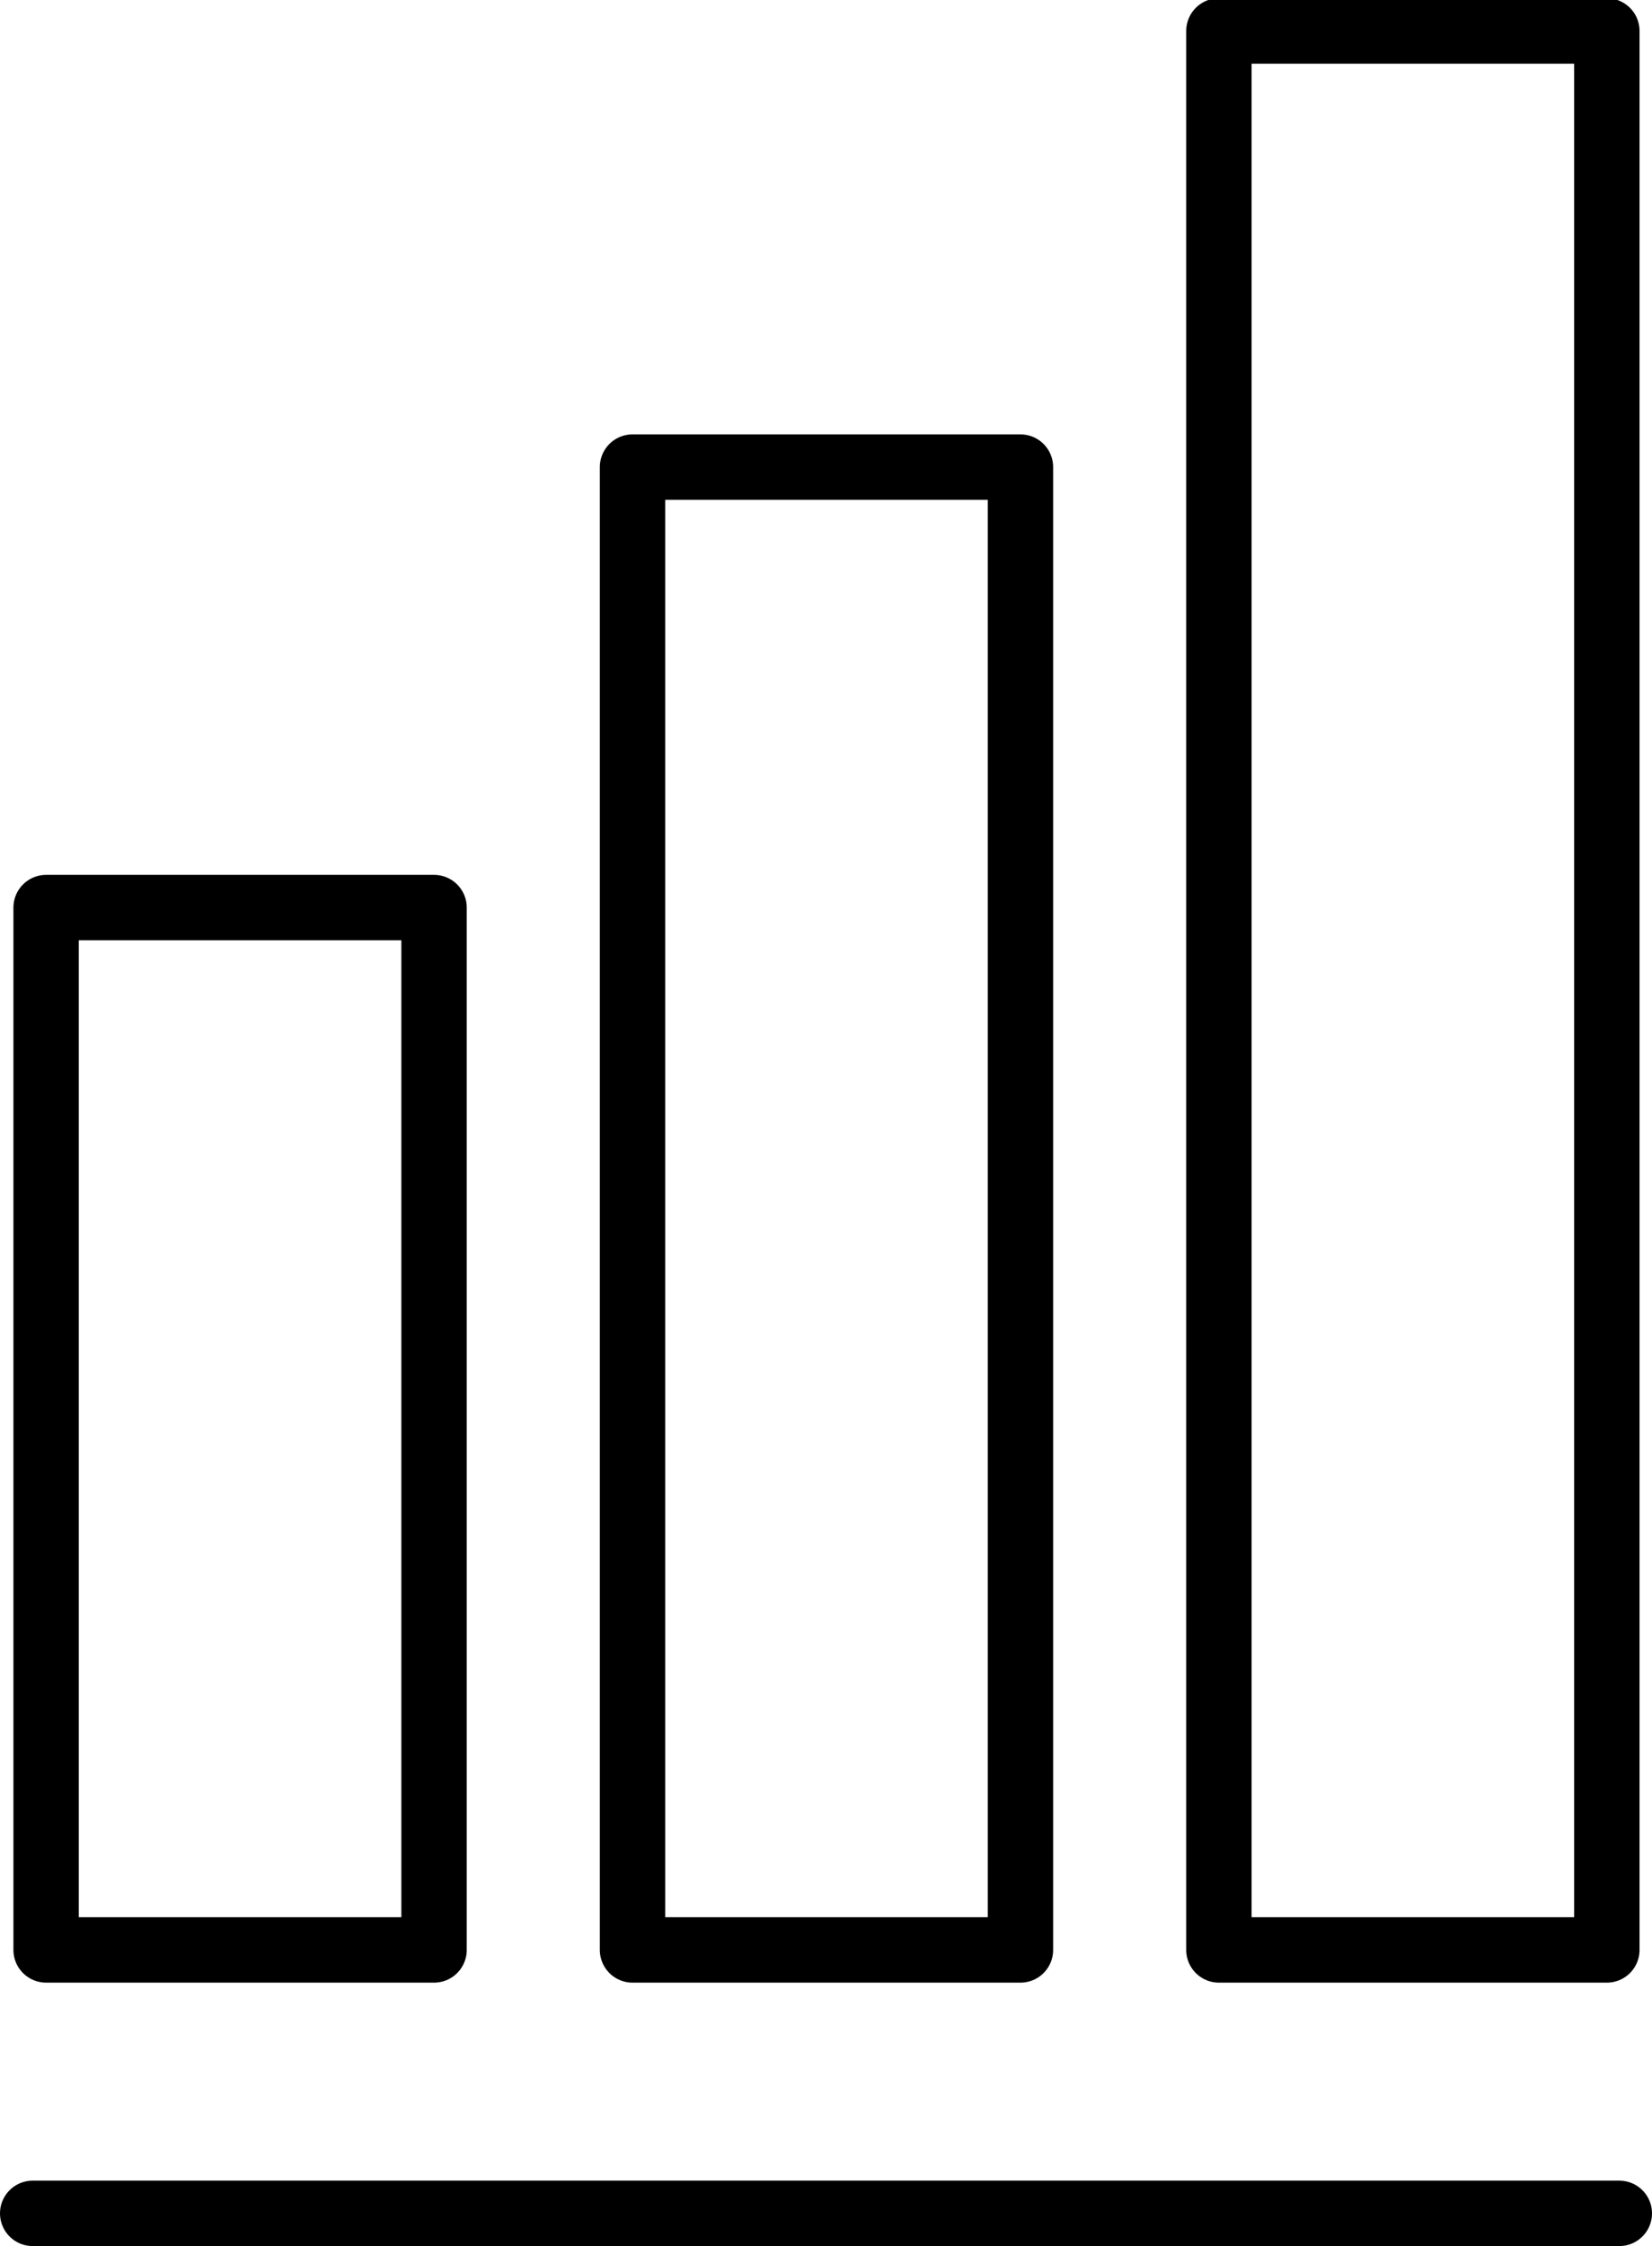
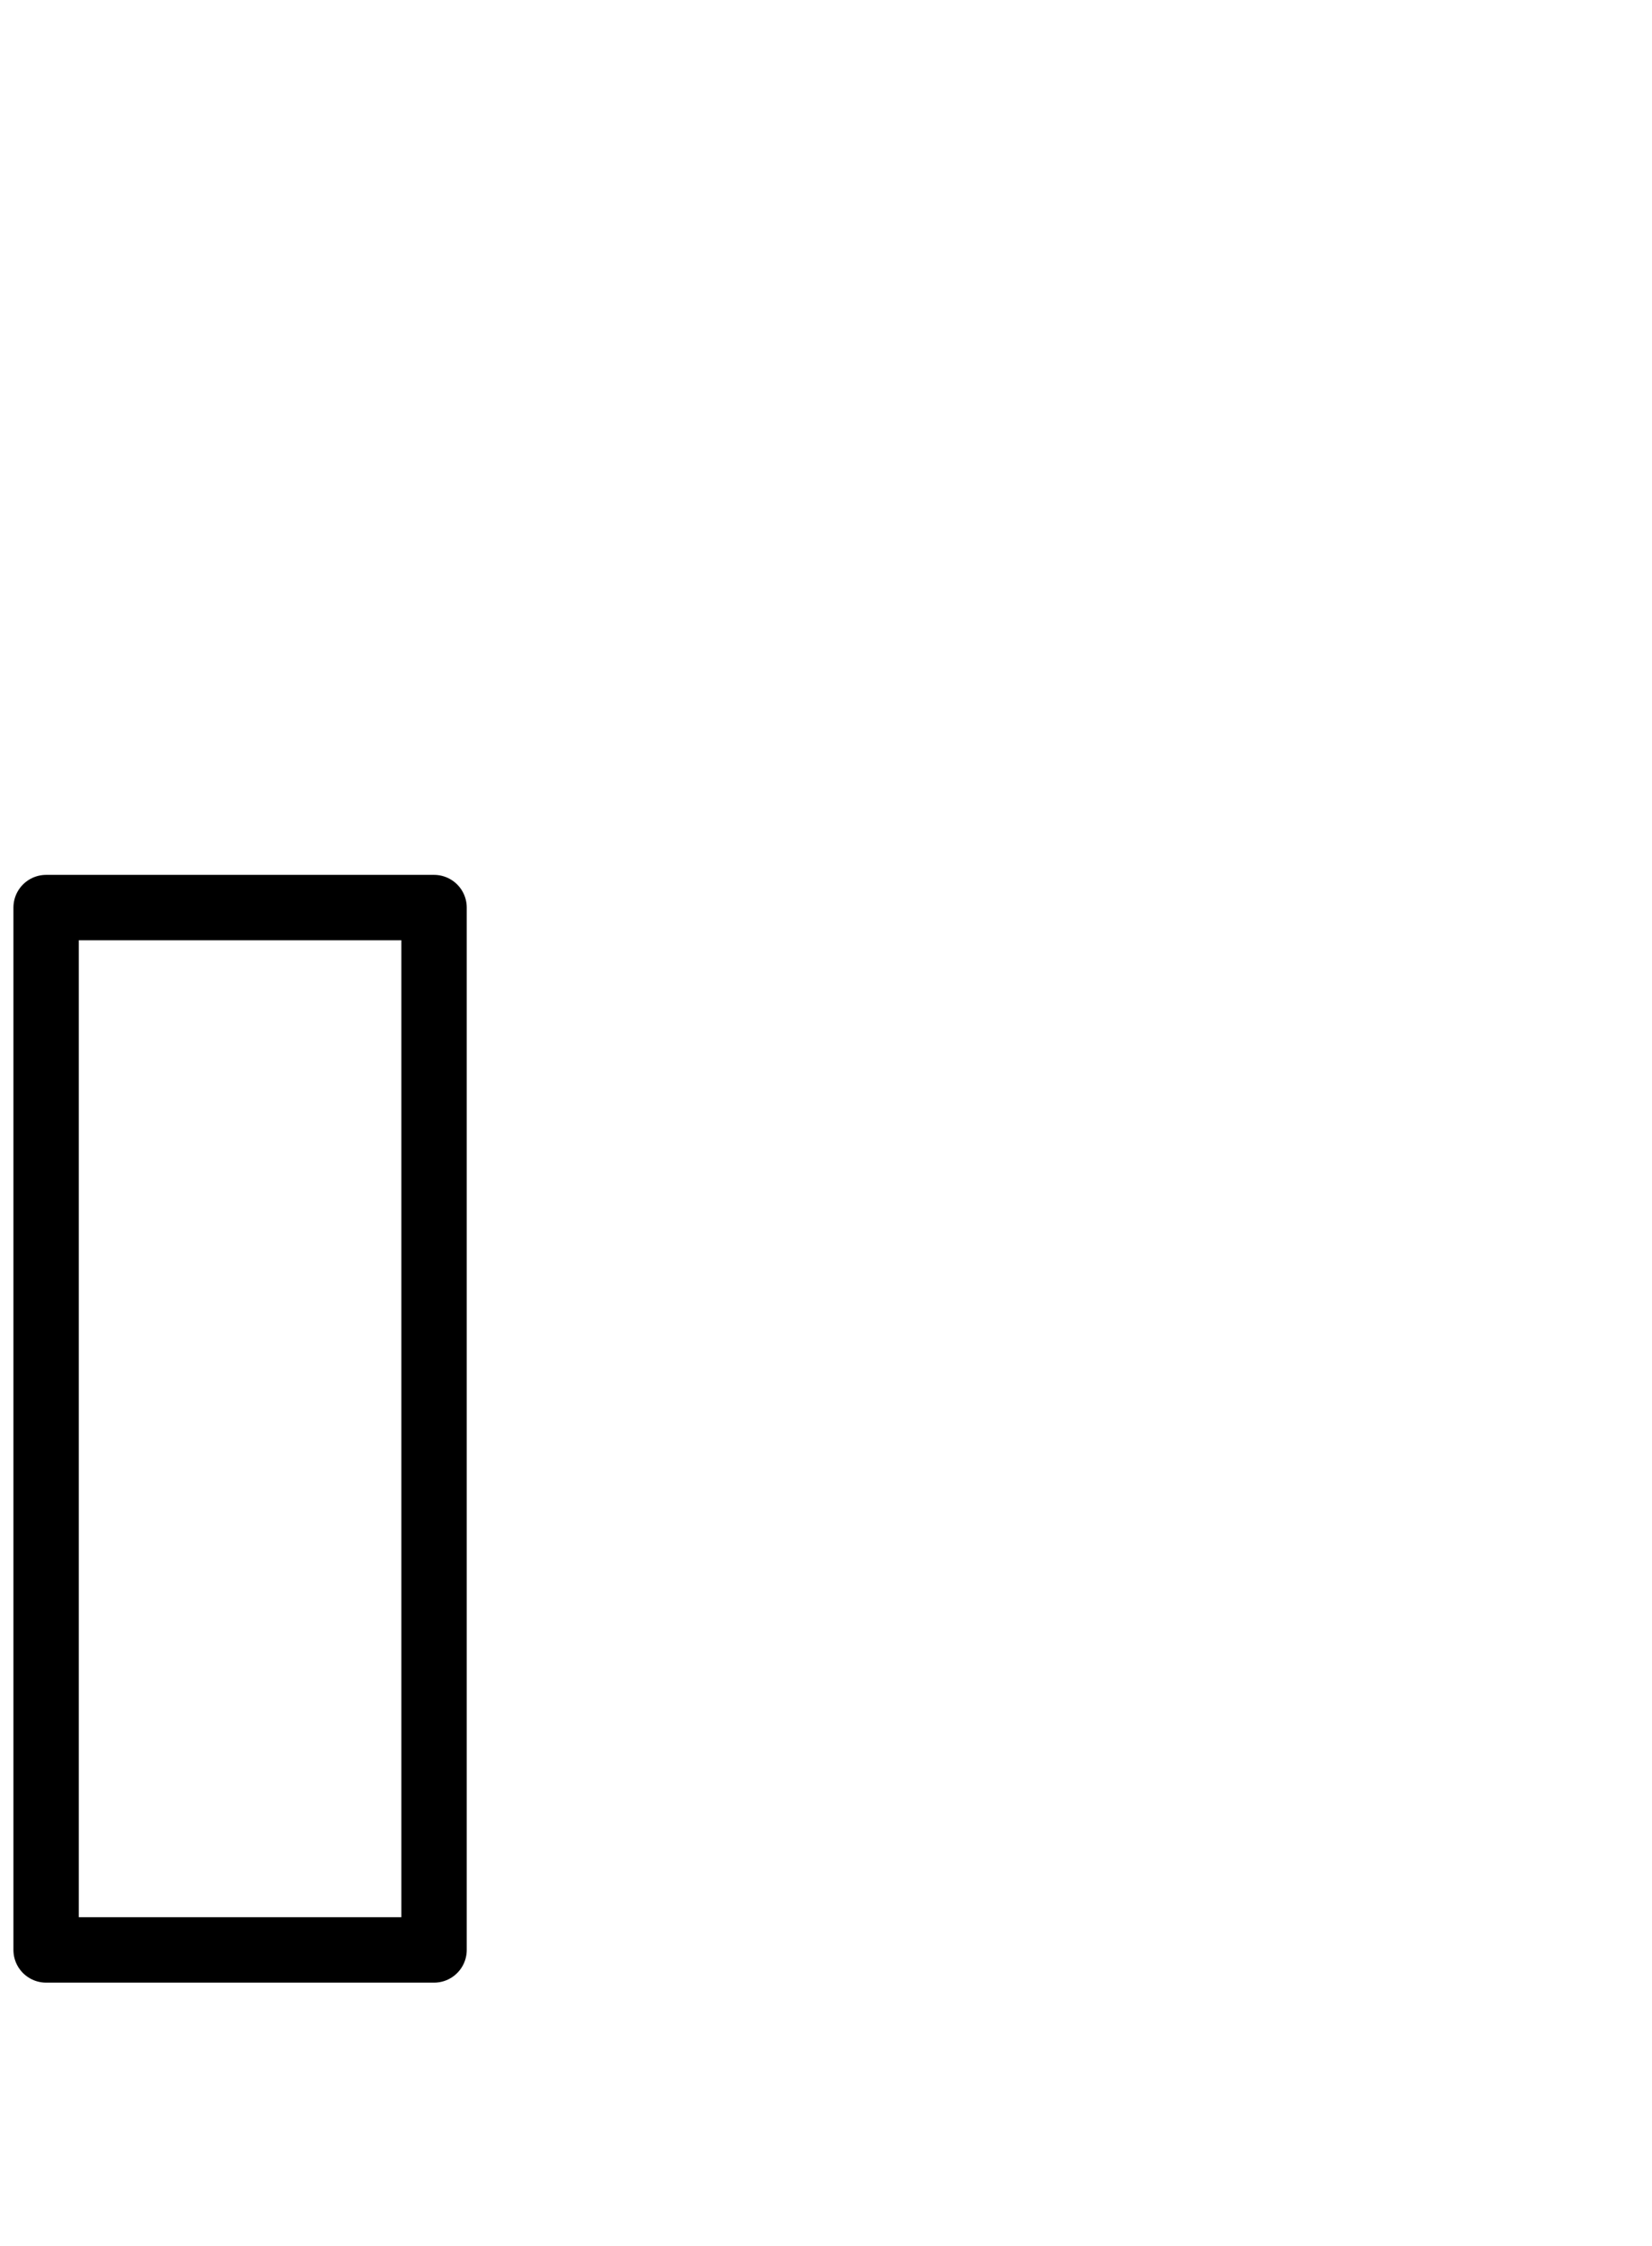
<svg xmlns="http://www.w3.org/2000/svg" version="1.1" id="Layer_1" x="0px" y="0px" viewBox="0 0 37.9 51.5" style="enable-background:new 0 0 37.9 51.5;" xml:space="preserve">
  <style type="text/css">
	.st0{fill:none;stroke:#000000;stroke-width:1.5;stroke-linecap:round;stroke-linejoin:round;stroke-miterlimit:10;}
</style>
  <g id="Group_172" transform="translate(-552.805 -1953.876)">
    <g id="Group_170" transform="translate(553.555 1954.626)">
      <g id="Group_166" transform="translate(9.208 43.96) rotate(180)">
        <rect id="Rectangle_251" x="0" y="0" class="st0" width="8.9" height="23.9" />
      </g>
      <g id="Group_167" transform="translate(22.661 43.96) rotate(180)">
-         <rect id="Rectangle_252" x="0" y="0" class="st0" width="8.9" height="34" />
-       </g>
+         </g>
      <g id="Group_168" transform="translate(36.114 43.96) rotate(180)">
-         <rect id="Rectangle_253" x="0" y="0" class="st0" width="8.9" height="44" />
-       </g>
+         </g>
      <g id="Group_169" transform="translate(0 50)">
-         <path id="Path_34" class="st0" d="M0,0h36.4" />
-       </g>
+         </g>
    </g>
  </g>
</svg>